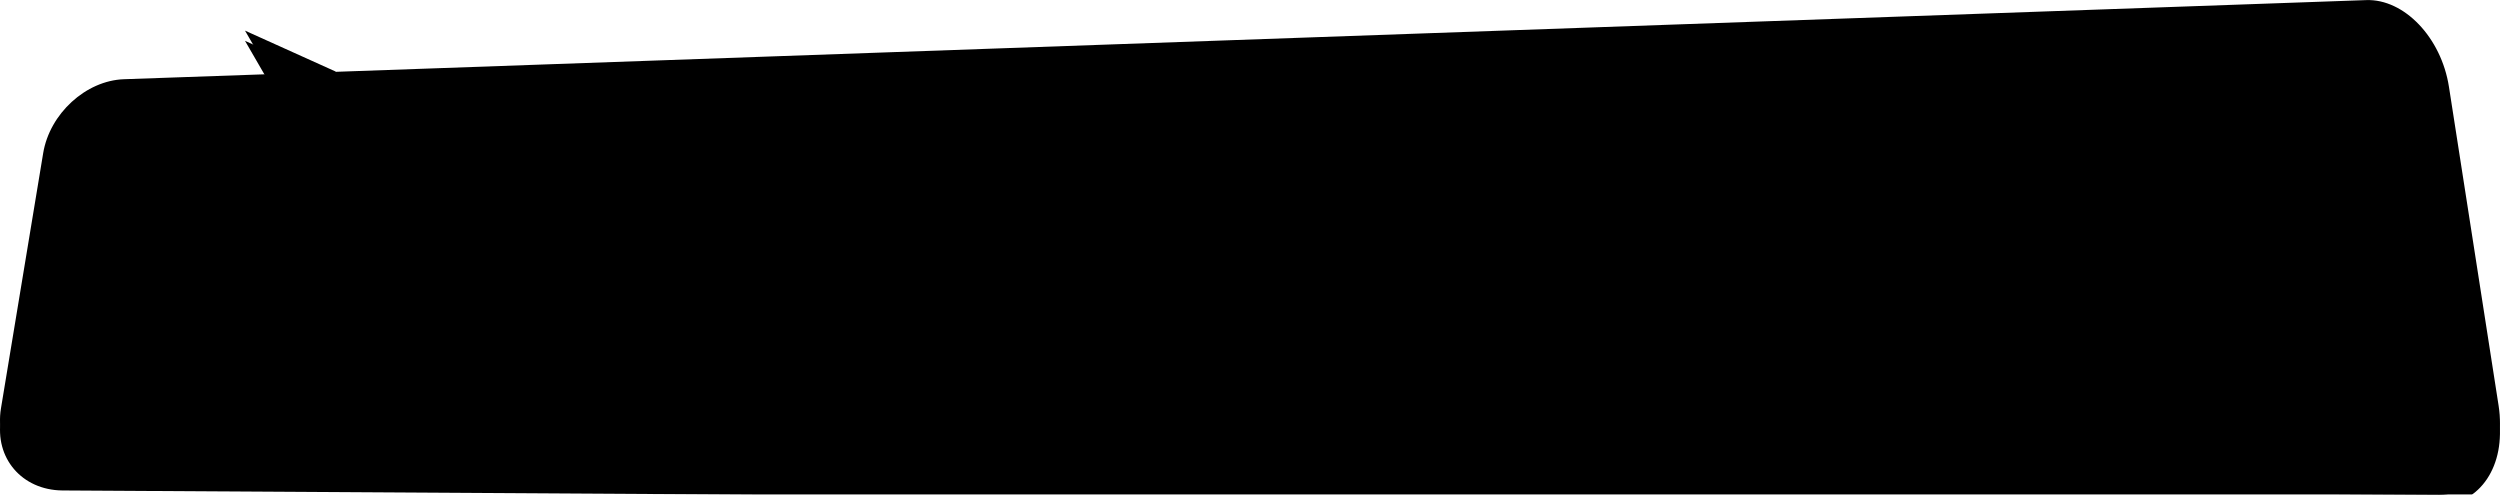
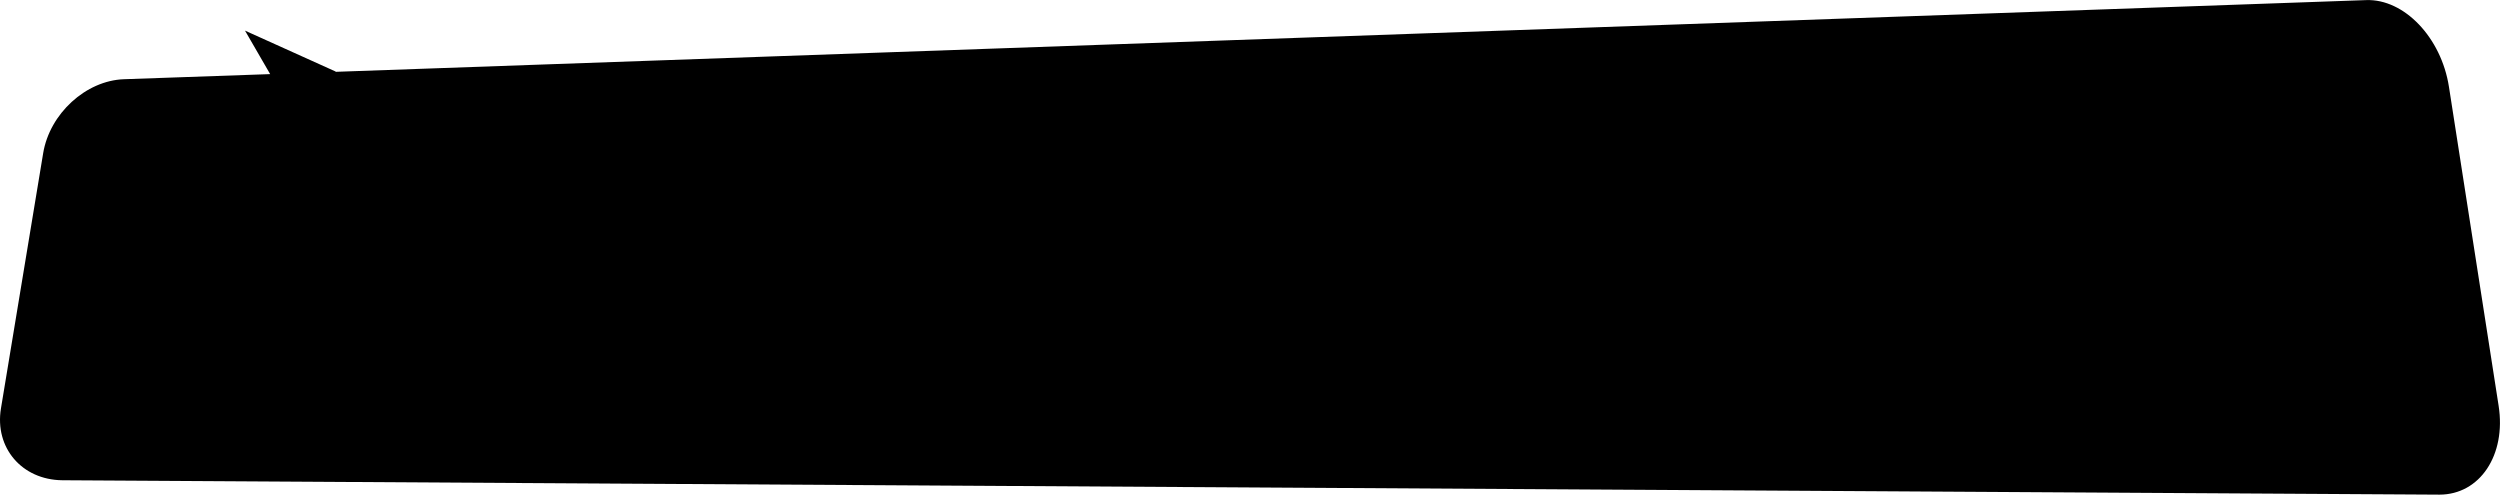
<svg xmlns="http://www.w3.org/2000/svg" id="Layer_1" data-name="Layer 1" viewBox="0 0 489.8 96.91">
  <defs>
    <style>.cls-1{filter:url(#filter-2);}</style>
    <filter id="filter-2" x="-27.9" y="-53.09" width="113.9" height="170.2" name="filter-2">
      <feOffset result="shadowOffsetOuter1" dy="2" in="SourceAlpha" />
      <feGaussianBlur result="shadowBlurOuter1" stdDeviation="11" in="shadowOffsetOuter1" />
      <feColorMatrix values="0 0 0 0 0 0 0 0 0 0 0 0 0 0 0 0 0 0 0.18 0" in="shadowBlurOuter1" />
    </filter>
  </defs>
  <title>dialog</title>
  <g id="page">
    <g id="居家保健---02-product-category">
      <g id="Combined-Shape">
        <g class="cls-1">
-           <path id="path-1" d="M73.93,34.61l-28.64,1c-7.47.26-14.55,6.75-15.83,14.48l-8.27,50c-1.28,7.73,4.1,14,12,14.09L498.93,117c7.92,0,13.11-7.75,11.6-17.41l-9.73-62.48c-1.5-9.66-8.78-17.28-16.24-17L86.78,34.16l-0.05-.07L69,26.09Z" transform="translate(-21 -20.09)" />
-         </g>
+           </g>
        <path id="path-1-2" data-name="path-1" d="M73.93,34.61l-28.64,1c-7.47.26-14.55,6.75-15.83,14.48l-8.27,50c-1.28,7.73,4.1,14,12,14.09L498.93,117c7.92,0,13.11-7.75,11.6-17.41l-9.73-62.48c-1.5-9.66-8.78-17.28-16.24-17L86.78,34.16l-0.05-.07L69,26.09Z" transform="translate(-21 -20.09)" />
      </g>
    </g>
  </g>
</svg>